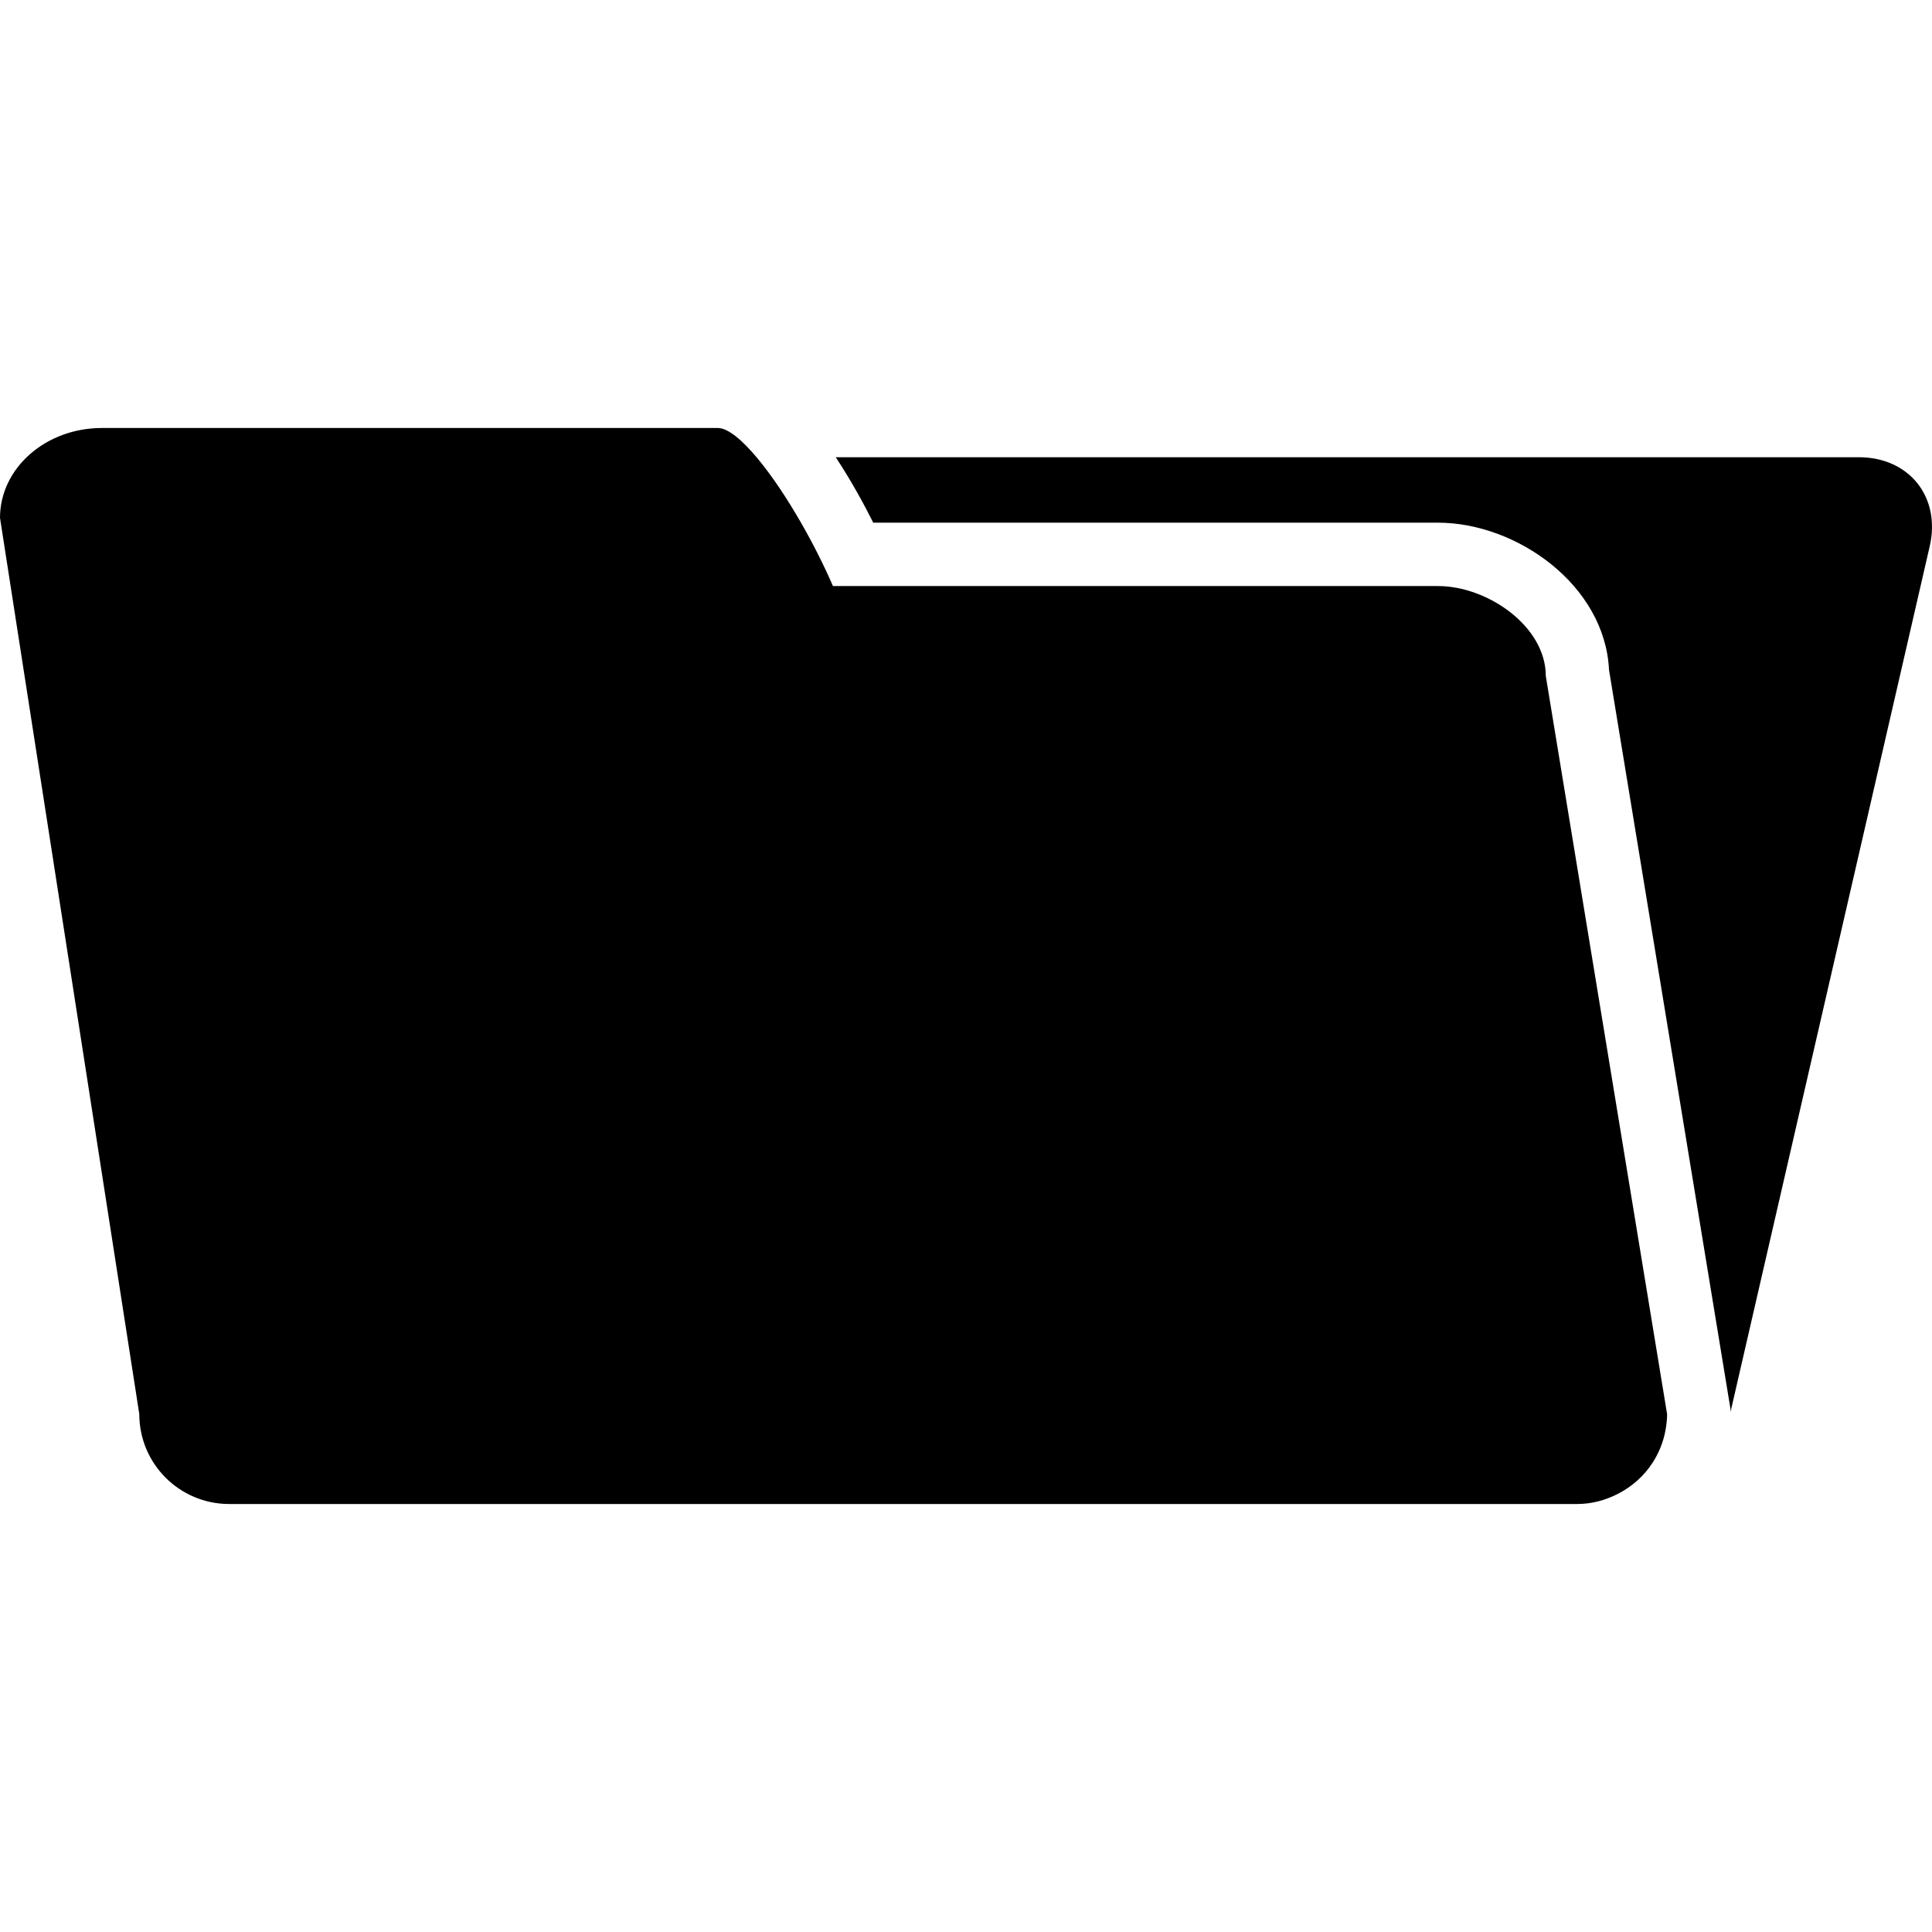
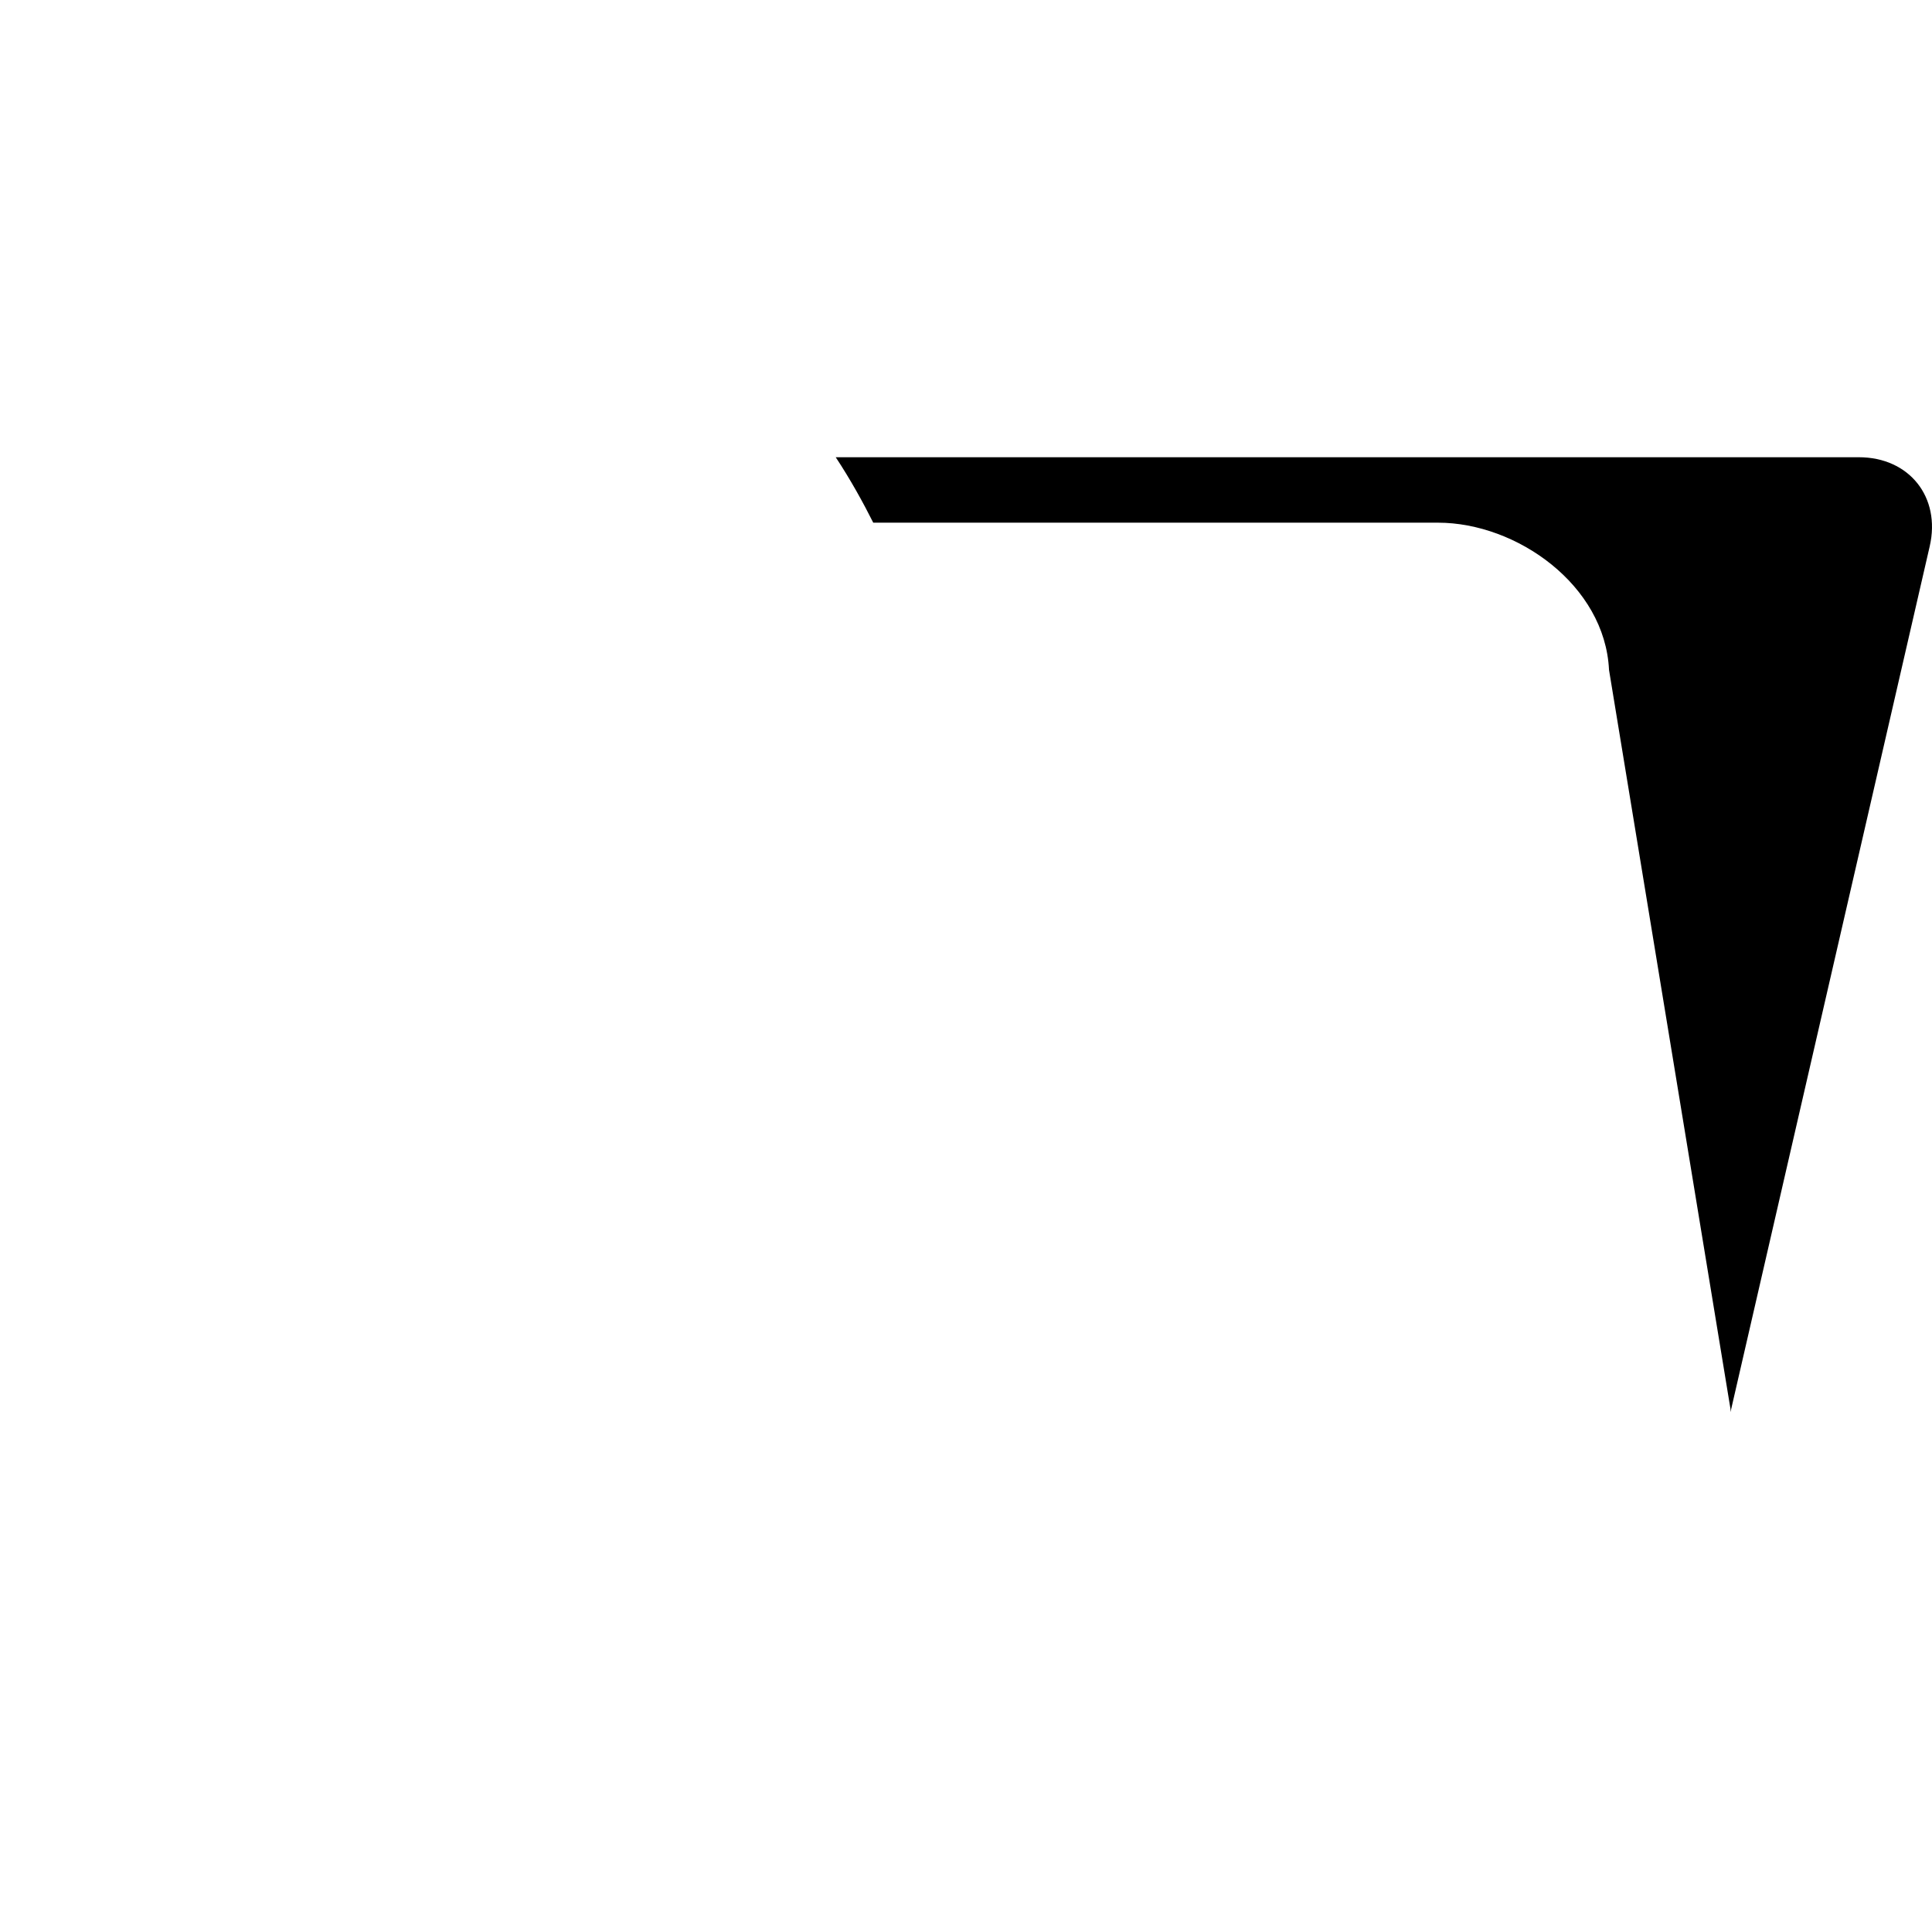
<svg xmlns="http://www.w3.org/2000/svg" fill="#000000" version="1.1" id="Capa_1" width="800px" height="800px" viewBox="0 0 559.706 559.706" xml:space="preserve">
  <g>
    <g>
      <path d="M538.499,132.462H242.113c4.302,6.505,7.993,13.231,10.869,18.959h163.594c22.877,0,48.391,18.122,49.56,42.645    l34.945,212.633l0.245,1.481v0.918l57.718-250.834C562.317,144.017,553.126,132.462,538.499,132.462z" />
-       <path d="M416.576,169.782H241.306c-2.656-6.145-5.863-12.448-9.248-18.348c-1.989-3.458-4.033-6.775-6.083-9.829    c-2.191-3.262-4.382-6.242-6.487-8.776c-4.504-5.422-8.623-8.837-11.53-8.837H29.499C13.207,123.992,0,135.651,0,150.027    L40.355,409.68c0,14.376,11.658,26.034,26.034,26.034h390.535c4.266,0,8.231-1.126,11.788-2.943    c4.148-2.124,7.668-5.263,10.152-9.18c1.751-2.761,3.005-5.845,3.623-9.181c0.282-1.542,0.478-3.108,0.478-4.73l-35.147-213.863    C447.818,181.44,430.952,169.782,416.576,169.782z" />
    </g>
  </g>
</svg>